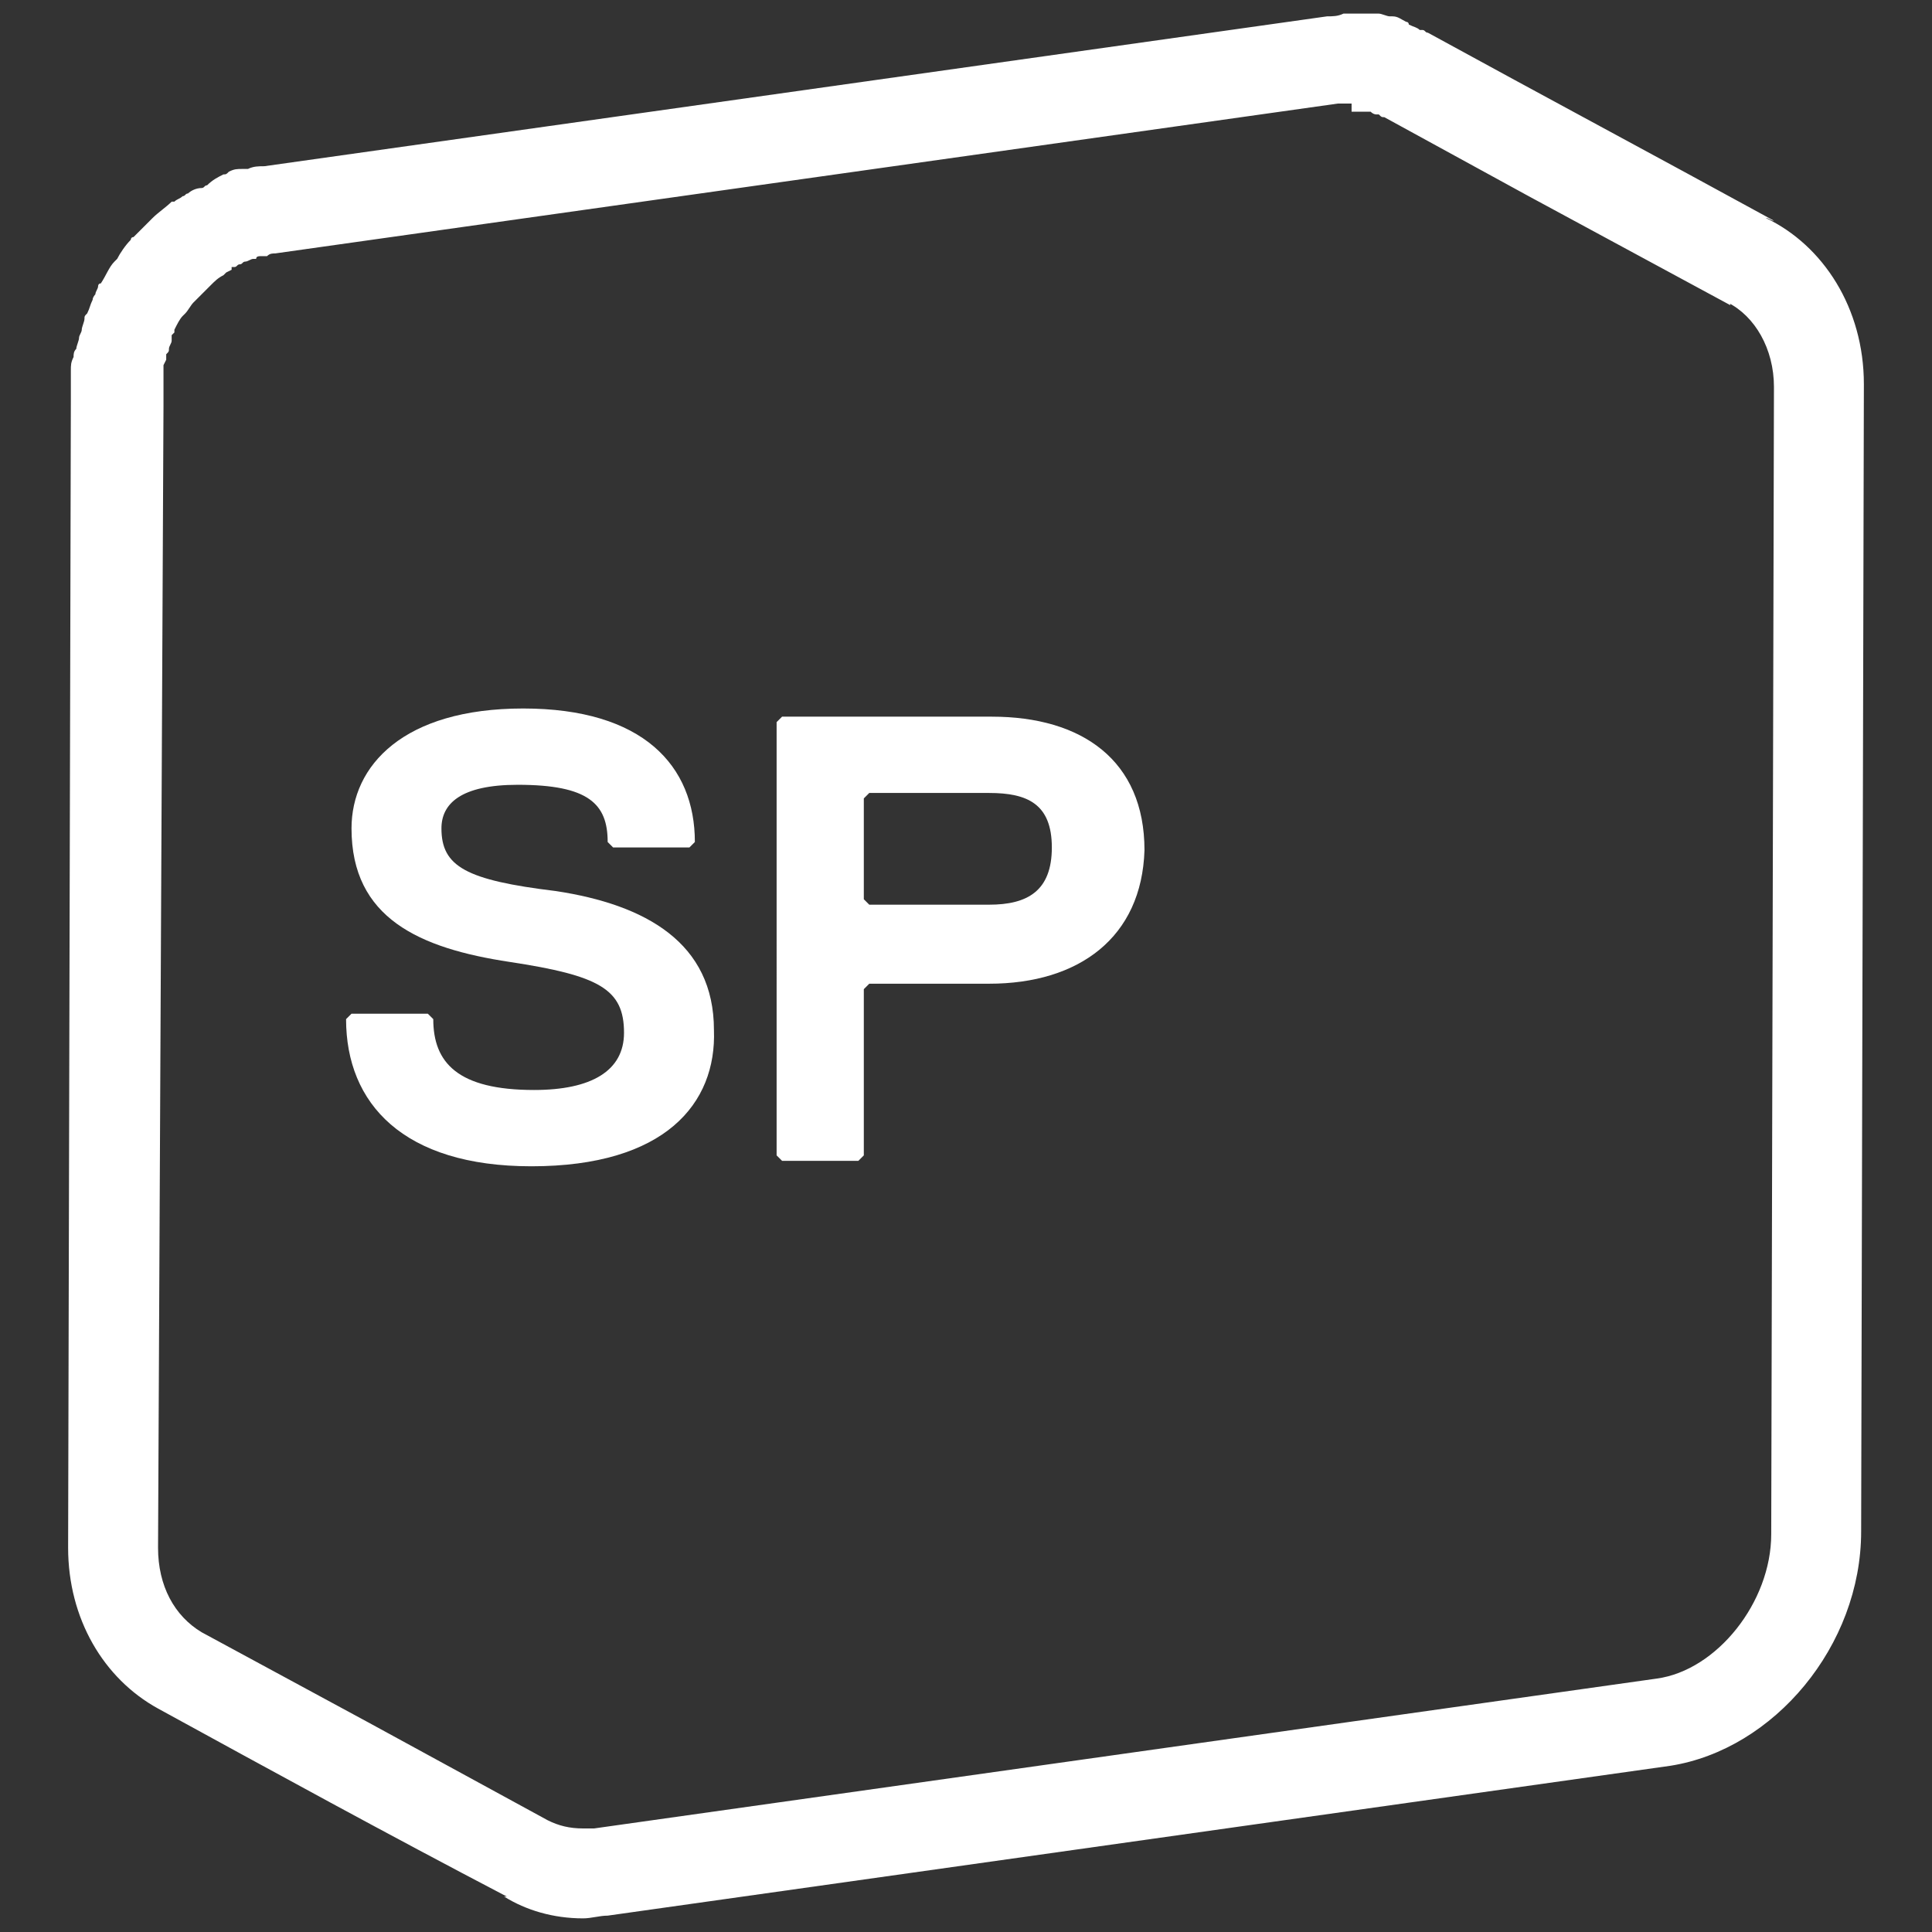
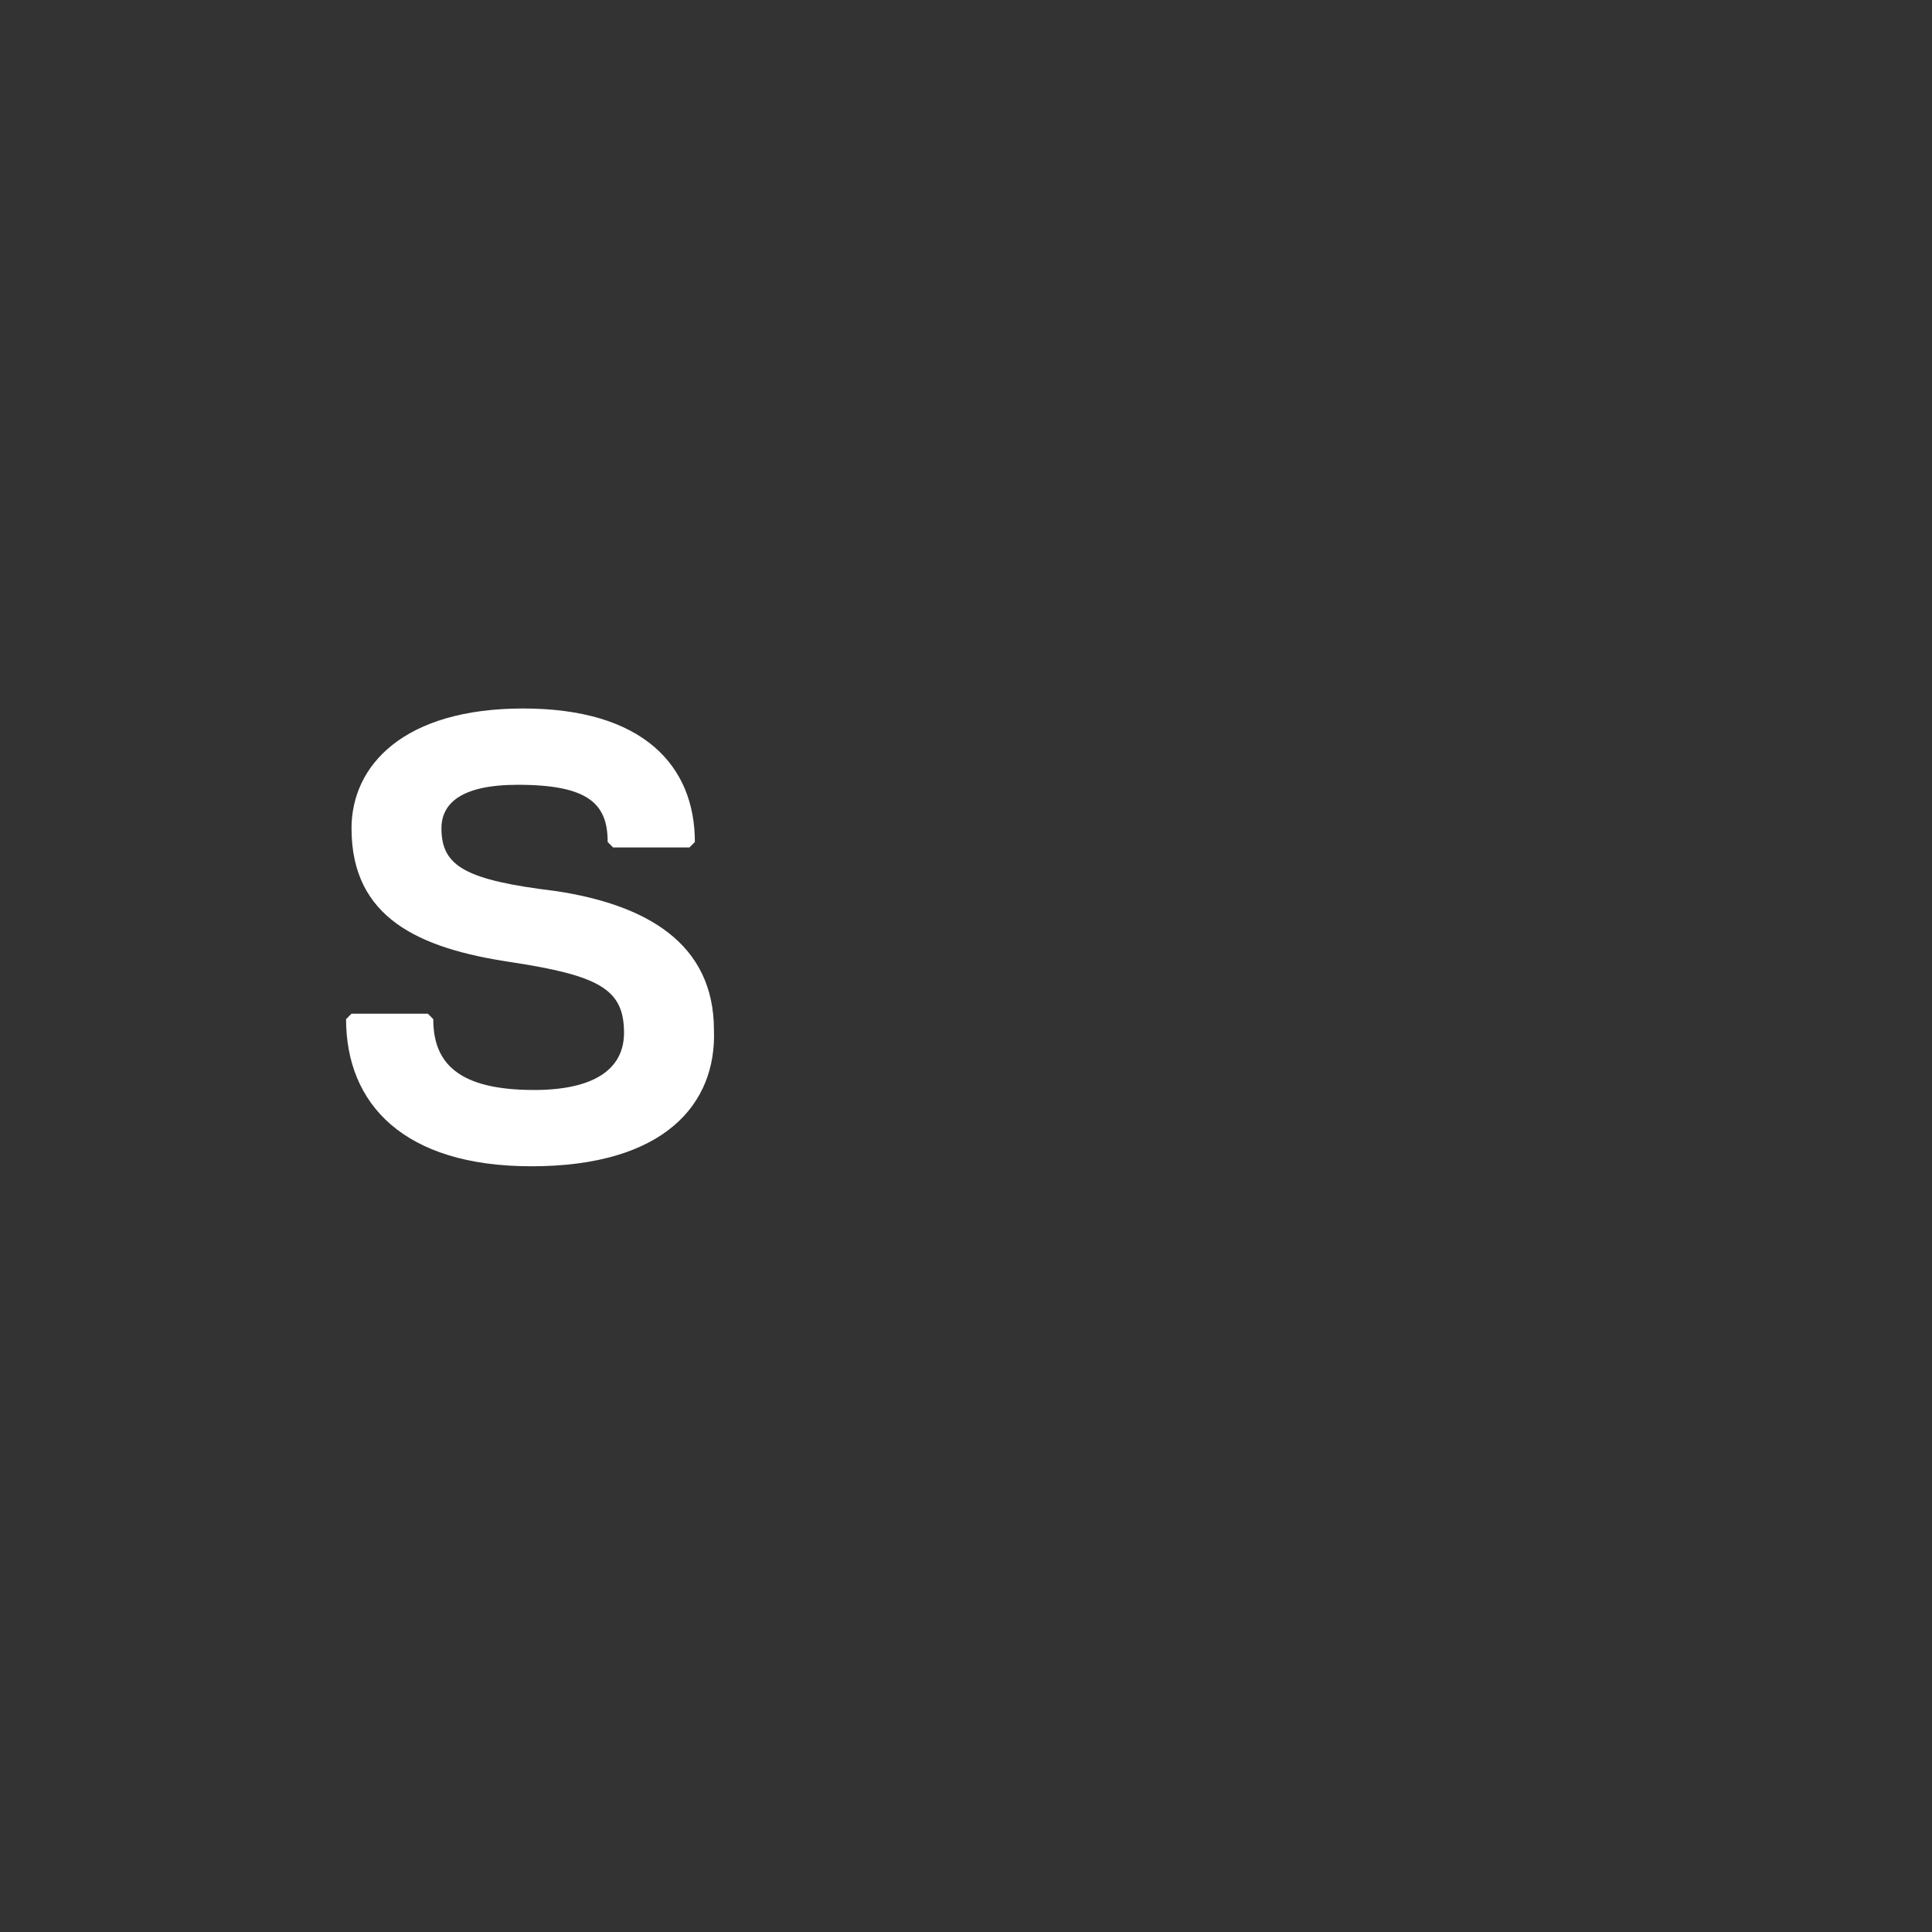
<svg xmlns="http://www.w3.org/2000/svg" version="1.1" id="Ebene_1" x="0px" y="0px" viewBox="0 0 70.9 70.9" style="enable-background:new 0 0 70.9 70.9;" xml:space="preserve">
  <rect x="0" y="0" width="70.9" height="70.9" fill="#333333" stroke="none" />
  <style type="text/css">
	.st0{fill:#FFFFFF;}
</style>
  <g>
    <g>
-       <path class="st0" d="M49.6,0.5c0.1,0,0.1,0,0.2,0c0.1,0,0.1,0,0.2,0c0.1,0,0.2,0,0.4,0c0.1,0,0.1,0,0.2,0c0.1,0,0.3,0.1,0.4,0.1    c0,0,0.1,0,0.1,0c0,0,0,0,0,0c0.2,0,0.3,0.1,0.5,0.2c0,0,0.1,0,0.1,0.1C51.9,1,52,1,52.1,1.1c0,0,0.1,0,0.1,0    c0.1,0,0.1,0.1,0.2,0.1c4.2,2.3,8.5,4.6,12.7,6.9C65,8.1,64.9,8,64.8,8c0,0,0,0,0,0c2.1,1,3.6,3.3,3.6,6.1l-0.1,42.1    c0,4.2-3.2,8-7,8.6l-39,5.5c-0.3,0-0.6,0.1-0.9,0.1c-1.1,0-2.1-0.3-2.9-0.8c0,0,0,0,0.1,0C14.2,67.3,10,65,5.8,62.7    c-2-1.1-3.3-3.3-3.3-5.9l0.1-42.1c0-0.3,0-0.5,0-0.8c0-0.1,0-0.2,0-0.3c0-0.2,0-0.3,0.1-0.5c0-0.1,0-0.2,0.1-0.3    c0-0.1,0.1-0.3,0.1-0.4c0-0.1,0.1-0.2,0.1-0.3c0-0.1,0.1-0.3,0.1-0.4c0,0,0,0,0,0c0-0.1,0-0.1,0.1-0.2c0.1-0.2,0.1-0.3,0.2-0.5    c0-0.1,0.1-0.2,0.1-0.2c0-0.1,0.1-0.2,0.1-0.3c0,0,0-0.1,0.1-0.1C3.9,10.1,4,9.8,4.2,9.6c0,0,0,0,0,0c0,0,0,0,0.1-0.1    C4.4,9.3,4.6,9,4.8,8.8c0,0,0-0.1,0.1-0.1c0,0,0.1-0.1,0.1-0.1c0.2-0.2,0.3-0.3,0.5-0.5c0,0,0.1-0.1,0.1-0.1c0,0,0,0,0,0    c0.2-0.2,0.5-0.4,0.7-0.6c0,0,0,0,0.1,0c0.1-0.1,0.2-0.1,0.3-0.2c0.1,0,0.1-0.1,0.2-0.1c0.1-0.1,0.3-0.2,0.5-0.2    c0.1,0,0.1-0.1,0.2-0.1c0,0,0,0,0,0C7.8,6.6,8,6.5,8.2,6.4c0.1,0,0.1,0,0.2-0.1c0.2-0.1,0.3-0.1,0.5-0.1c0.1,0,0.1,0,0.2,0    c0.2-0.1,0.4-0.1,0.6-0.1l39-5.5c0.2,0,0.4,0,0.6-0.1c0.1,0,0.1,0,0.2,0C49.5,0.5,49.5,0.5,49.6,0.5 M49.6,3.8L49.6,3.8l-0.1,0    l-0.1,0c-0.1,0-0.2,0-0.3,0l-39,5.5c-0.1,0-0.2,0-0.3,0.1l-0.1,0l0,0l-0.1,0c-0.1,0-0.2,0-0.2,0.1l0,0l0,0l-0.1,0    C9.2,9.5,9.1,9.6,9,9.6c-0.1,0-0.1,0.1-0.2,0.1c-0.1,0-0.1,0.1-0.2,0.1l-0.1,0L8.5,9.9l0,0l0,0L8.3,10l0,0c0,0-0.1,0.1-0.1,0.1    c0,0,0,0,0,0c-0.2,0.1-0.3,0.2-0.5,0.4c0,0-0.1,0.1-0.1,0.1c-0.1,0.1-0.2,0.2-0.3,0.3c0,0-0.1,0.1-0.1,0.1c0,0,0,0-0.1,0.1    c-0.1,0.1-0.2,0.3-0.3,0.4l-0.1,0.1l0,0c-0.1,0.1-0.2,0.3-0.3,0.5l0,0l0,0c0,0,0,0,0,0.1l-0.1,0.1l0,0.1l0,0.1    c0,0.1-0.1,0.2-0.1,0.3c0,0.1,0,0.1-0.1,0.2c0,0,0,0.1,0,0.1l0,0.1l-0.1,0.2l0,0.1c0,0,0,0.1,0,0.1l0,0.1l0,0.2l0,0.1    c0,0,0,0.1,0,0.2l0,0.1c0,0,0,0.1,0,0.2l0-0.1c0,0.2,0,0.3,0,0.5L5.8,56.8c0,1.4,0.6,2.5,1.6,3.1l6.1,3.3l6.6,3.6l0,0    c0.4,0.2,0.8,0.3,1.3,0.3c0.1,0,0.3,0,0.4,0l39-5.5c2.2-0.3,4.2-2.8,4.2-5.3l0.1-42.1c0-1.4-0.7-2.6-1.7-3.1c0,0,0.1,0,0.1,0.1    l-7.4-4l-5.3-2.9l0,0c0,0,0,0,0,0l0,0l0,0c-0.1,0-0.1,0-0.2-0.1l0,0l-0.1,0c0,0-0.1,0-0.2-0.1l-0.1,0c-0.1,0-0.1,0-0.2,0l0,0    l-0.1,0c-0.1,0-0.1,0-0.2,0l-0.1,0L49.6,3.8L49.6,3.8z" />
-     </g>
+       </g>
    <g>
      <path class="st0" d="M19.5,42.8c-4.7,0-6.8-2.3-6.8-5.4l0.2-0.2h2.8l0.2,0.2c0,1.6,0.9,2.6,3.7,2.6c2.1,0,3.3-0.7,3.3-2.1    c0-1.6-0.9-2.1-4.2-2.6c-3.3-0.5-5.8-1.6-5.8-4.9c0-2.3,1.9-4.4,6.3-4.4s6.3,2.1,6.3,4.9l-0.2,0.2h-2.8l-0.2-0.2    c0-1.4-0.7-2.1-3.3-2.1c-2.1,0-2.8,0.7-2.8,1.6c0,1.4,0.9,1.9,4.2,2.3c3.3,0.5,5.8,1.9,5.8,5.1C26.3,40.5,24.4,42.8,19.5,42.8z" />
-       <path class="st0" d="M36.3,36.1h-4.4l-0.2,0.2v6.1l-0.2,0.2h-2.8l-0.2-0.2V26.5l0.2-0.2h7.7c3.3,0,5.6,1.6,5.6,4.9    C41.9,34.4,39.6,36.1,36.3,36.1z M36.3,29.1h-4.4l-0.2,0.2V33l0.2,0.2h4.4c1.4,0,2.3-0.5,2.3-2.1C38.6,29.5,37.7,29.1,36.3,29.1z" />
    </g>
  </g>
</svg>